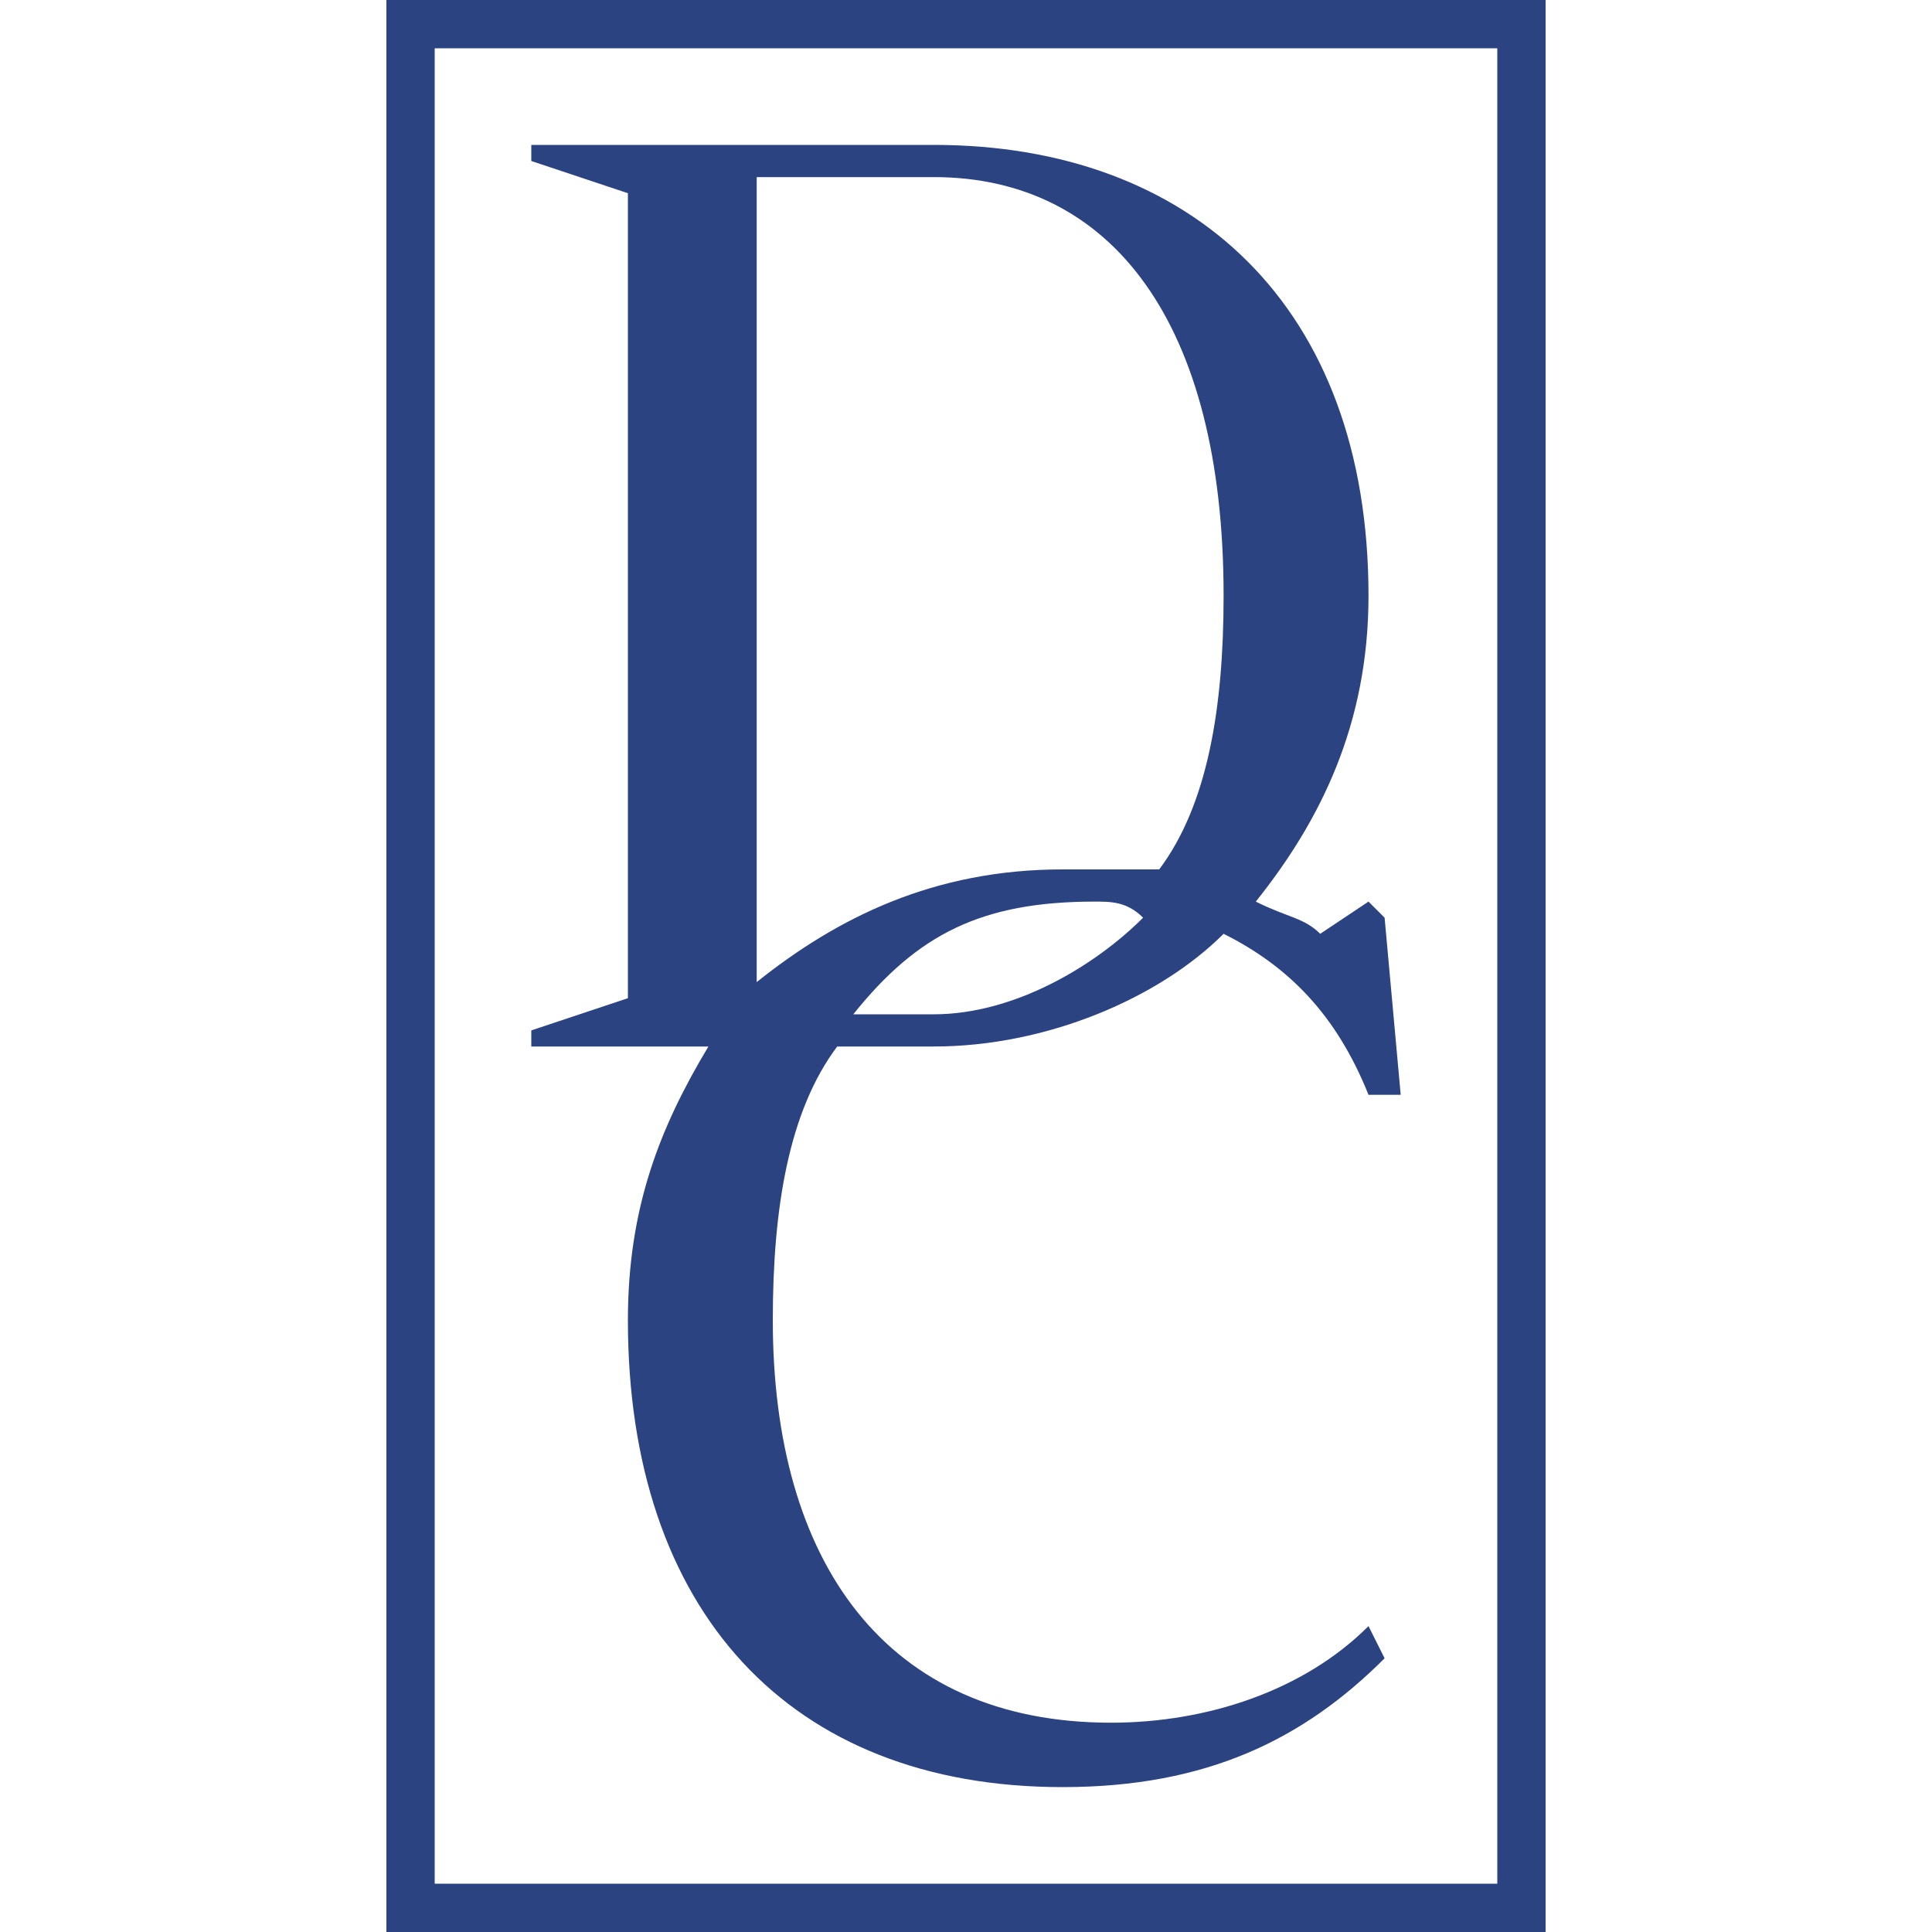
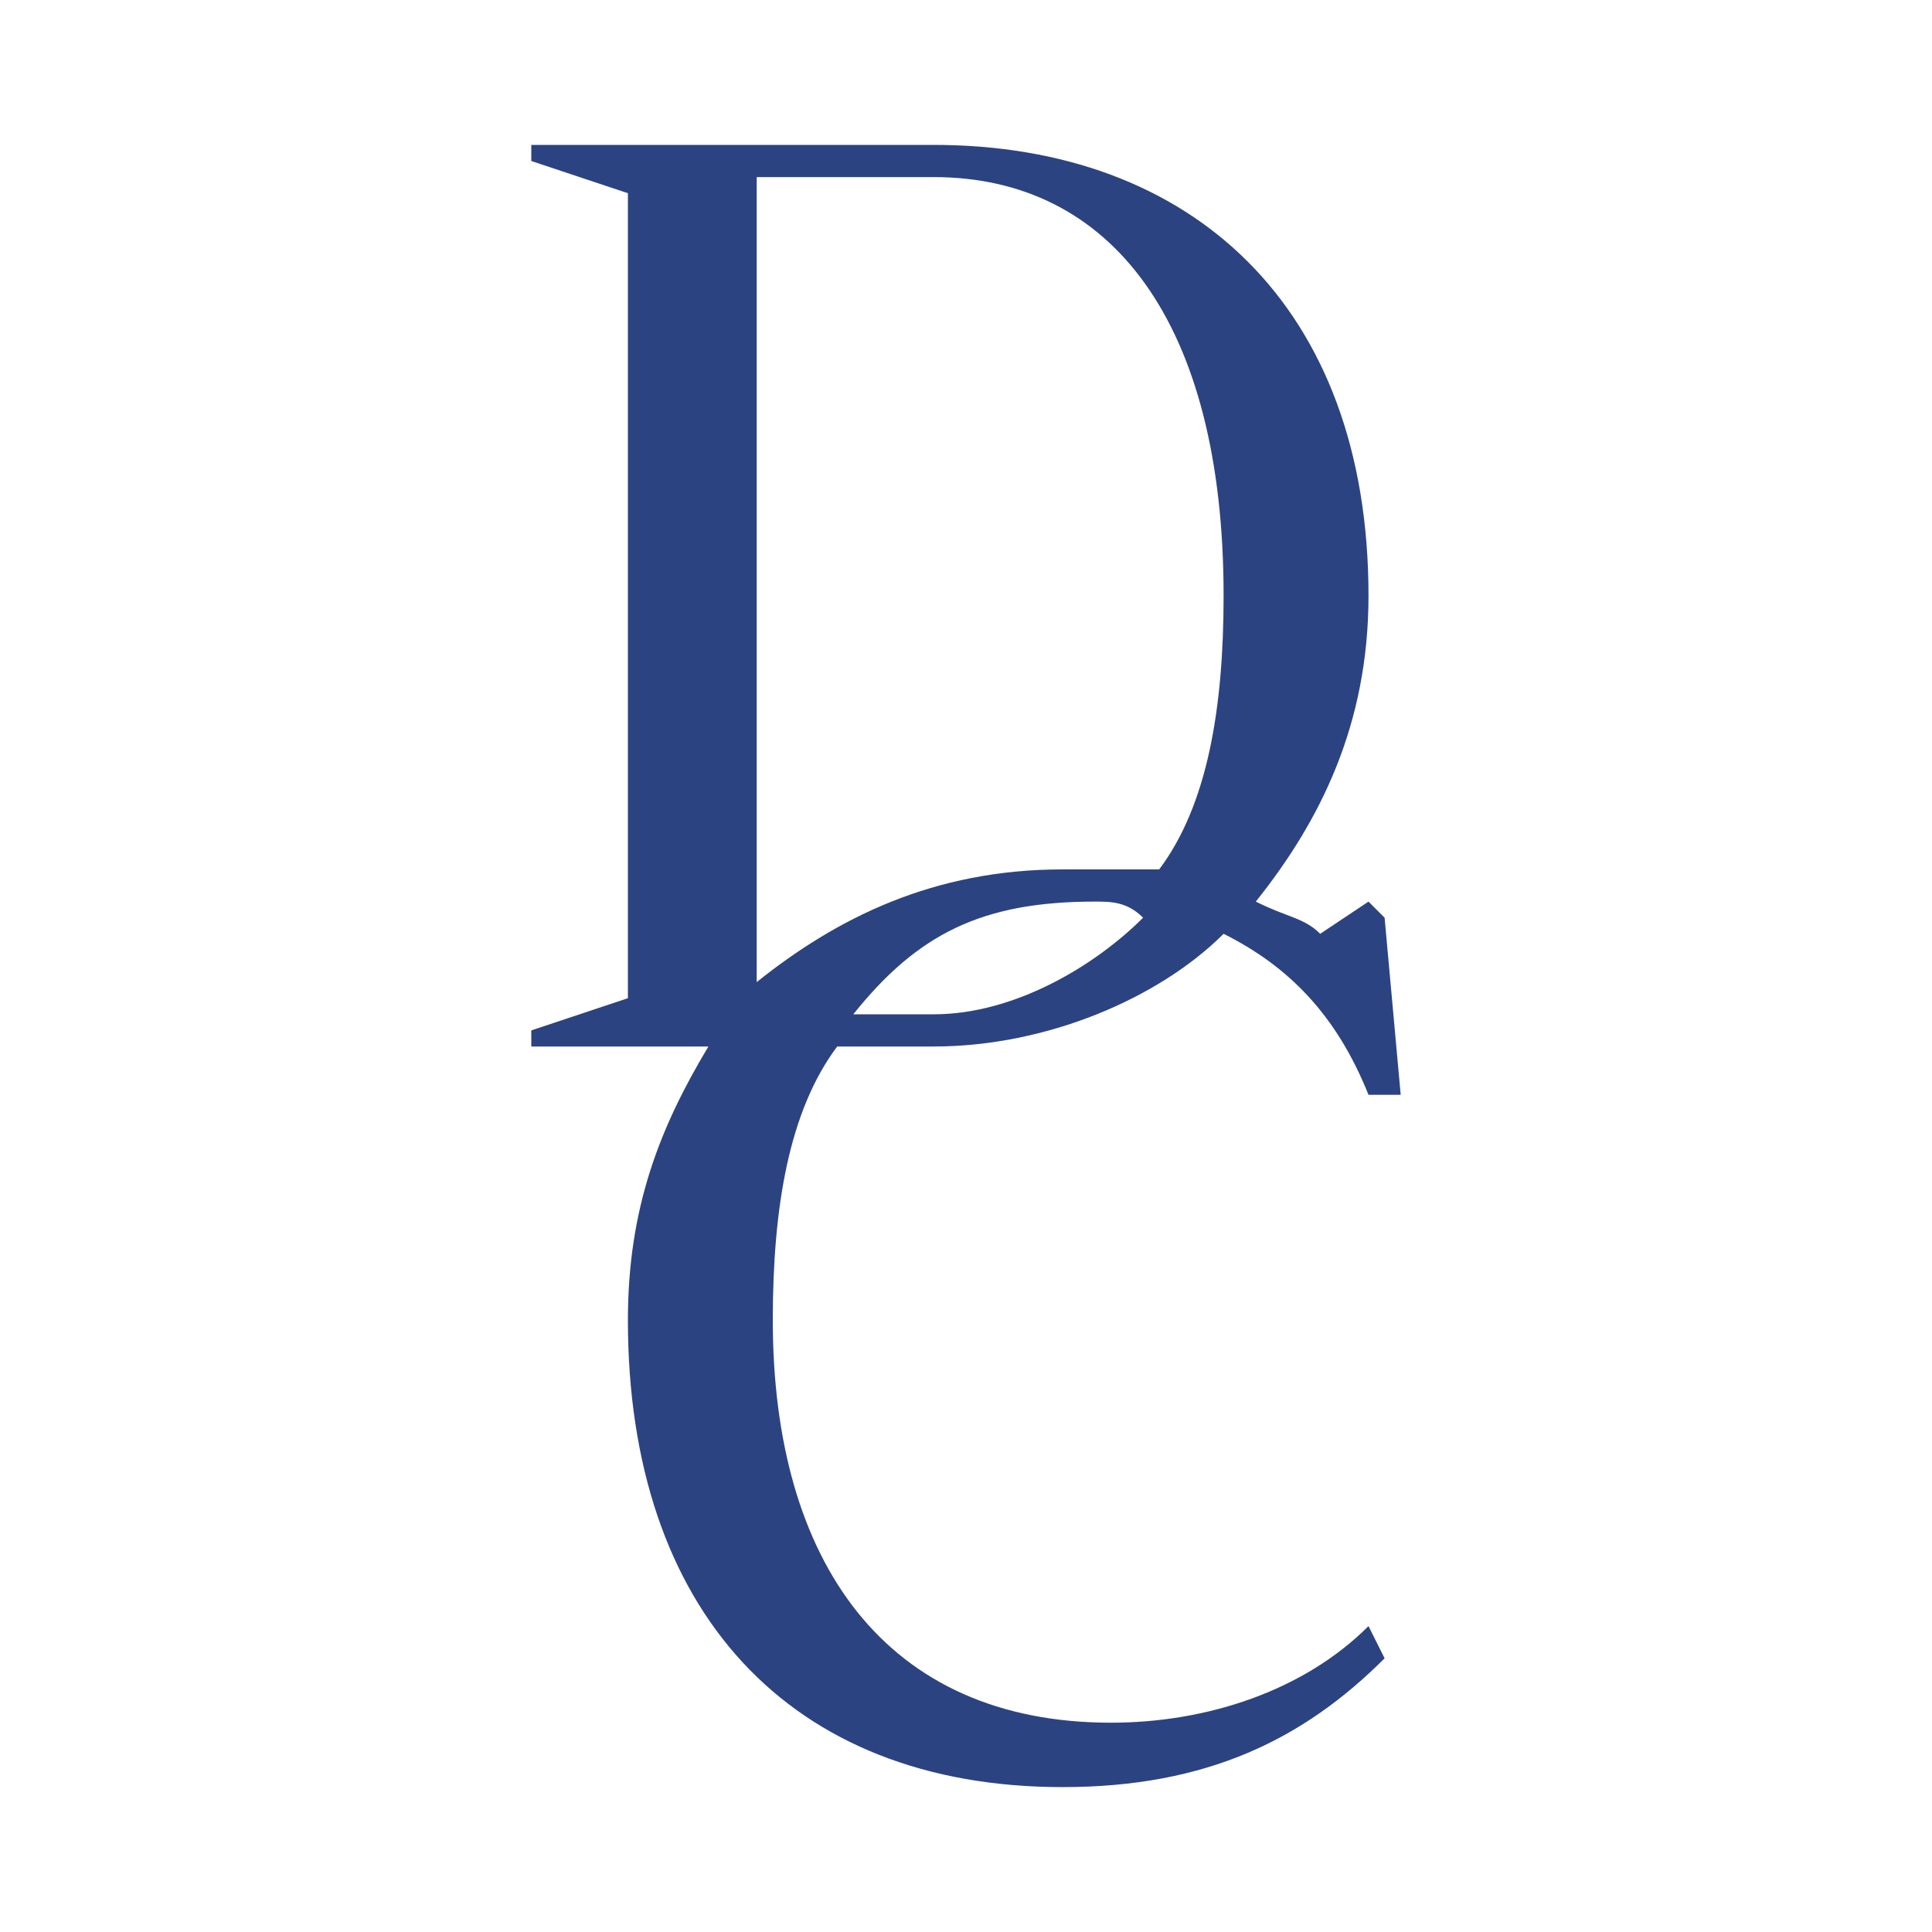
<svg xmlns="http://www.w3.org/2000/svg" xml:space="preserve" width="120px" height="120px" version="1.1" style="shape-rendering:geometricPrecision; text-rendering:geometricPrecision; image-rendering:optimizeQuality; fill-rule:evenodd; clip-rule:evenodd" viewBox="0 0 120 120">
  <defs>
    <style type="text/css">
   
    .fil0 {fill:#2C4381}
   
  </style>
  </defs>
  <g id="Слой_x0020_1">
    <g id="_372363208">
-       <path class="fil0" d="M27 3l66 0 0 114 -66 0 0 -114zm-3 117l72 0 0 -120 -72 0 0 120z" />
-       <path class="fil0" d="M58 11c11,0 18,9 18,26 0,7 -1,13 -4,17 -2,0 -4,0 -6,0 -8,0 -14,3 -19,7l0 -50 11 0zm0 52l-5 0c4,-5 8,-7 15,-7 1,0 2,0 3,1 -3,3 -8,6 -13,6zm11 44c-14,0 -21,-10 -21,-25 0,-7 1,-13 4,-17l6 0c7,0 14,-3 18,-7 4,2 7,5 9,10l2 0 -1 -11 -1 -1 -3 2c-1,-1 -2,-1 -4,-2 4,-5 7,-11 7,-19 0,-18 -11,-28 -27,-28l-25 0 0 1 6 2 0 50 -6 2 0 1 11 0c-3,5 -5,10 -5,17 0,18 10,29 27,29 9,0 15,-3 20,-8l-1 -2c-4,4 -10,6 -16,6z" />
+       <path class="fil0" d="M58 11c11,0 18,9 18,26 0,7 -1,13 -4,17 -2,0 -4,0 -6,0 -8,0 -14,3 -19,7l0 -50 11 0zm0 52l-5 0c4,-5 8,-7 15,-7 1,0 2,0 3,1 -3,3 -8,6 -13,6zm11 44c-14,0 -21,-10 -21,-25 0,-7 1,-13 4,-17l6 0c7,0 14,-3 18,-7 4,2 7,5 9,10l2 0 -1 -11 -1 -1 -3 2c-1,-1 -2,-1 -4,-2 4,-5 7,-11 7,-19 0,-18 -11,-28 -27,-28l-25 0 0 1 6 2 0 50 -6 2 0 1 11 0c-3,5 -5,10 -5,17 0,18 10,29 27,29 9,0 15,-3 20,-8l-1 -2c-4,4 -10,6 -16,6" />
    </g>
  </g>
</svg>